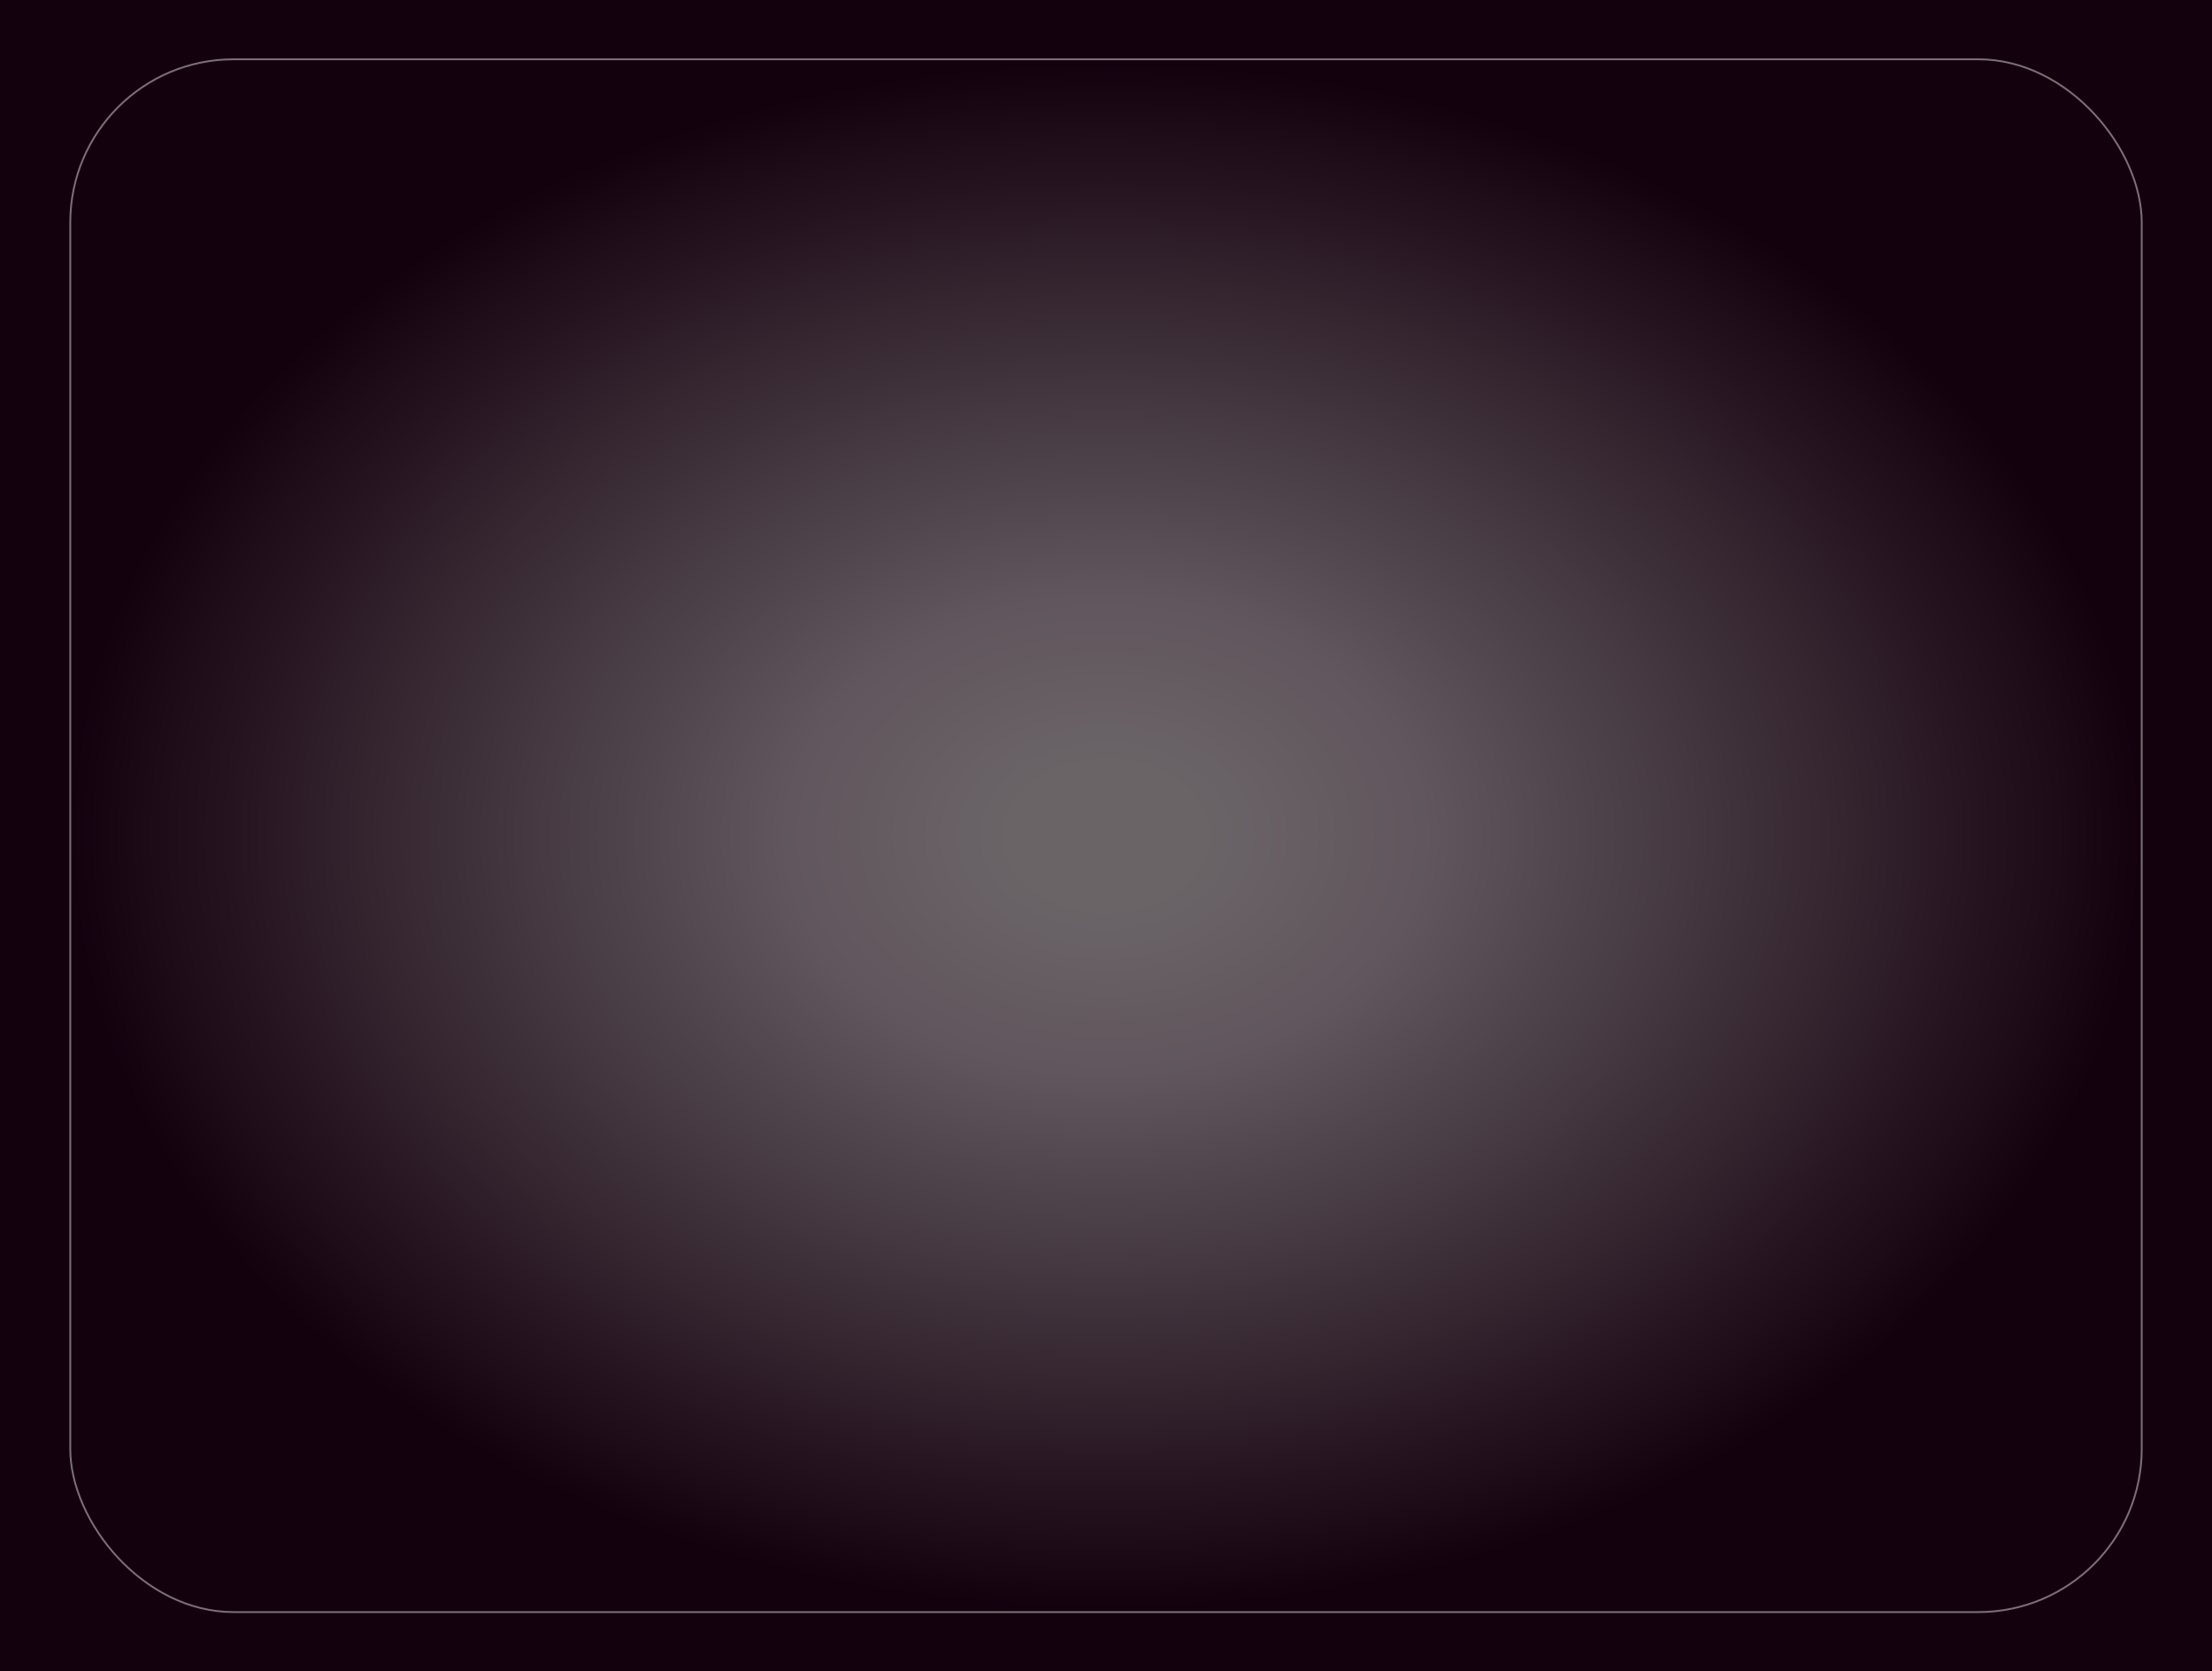
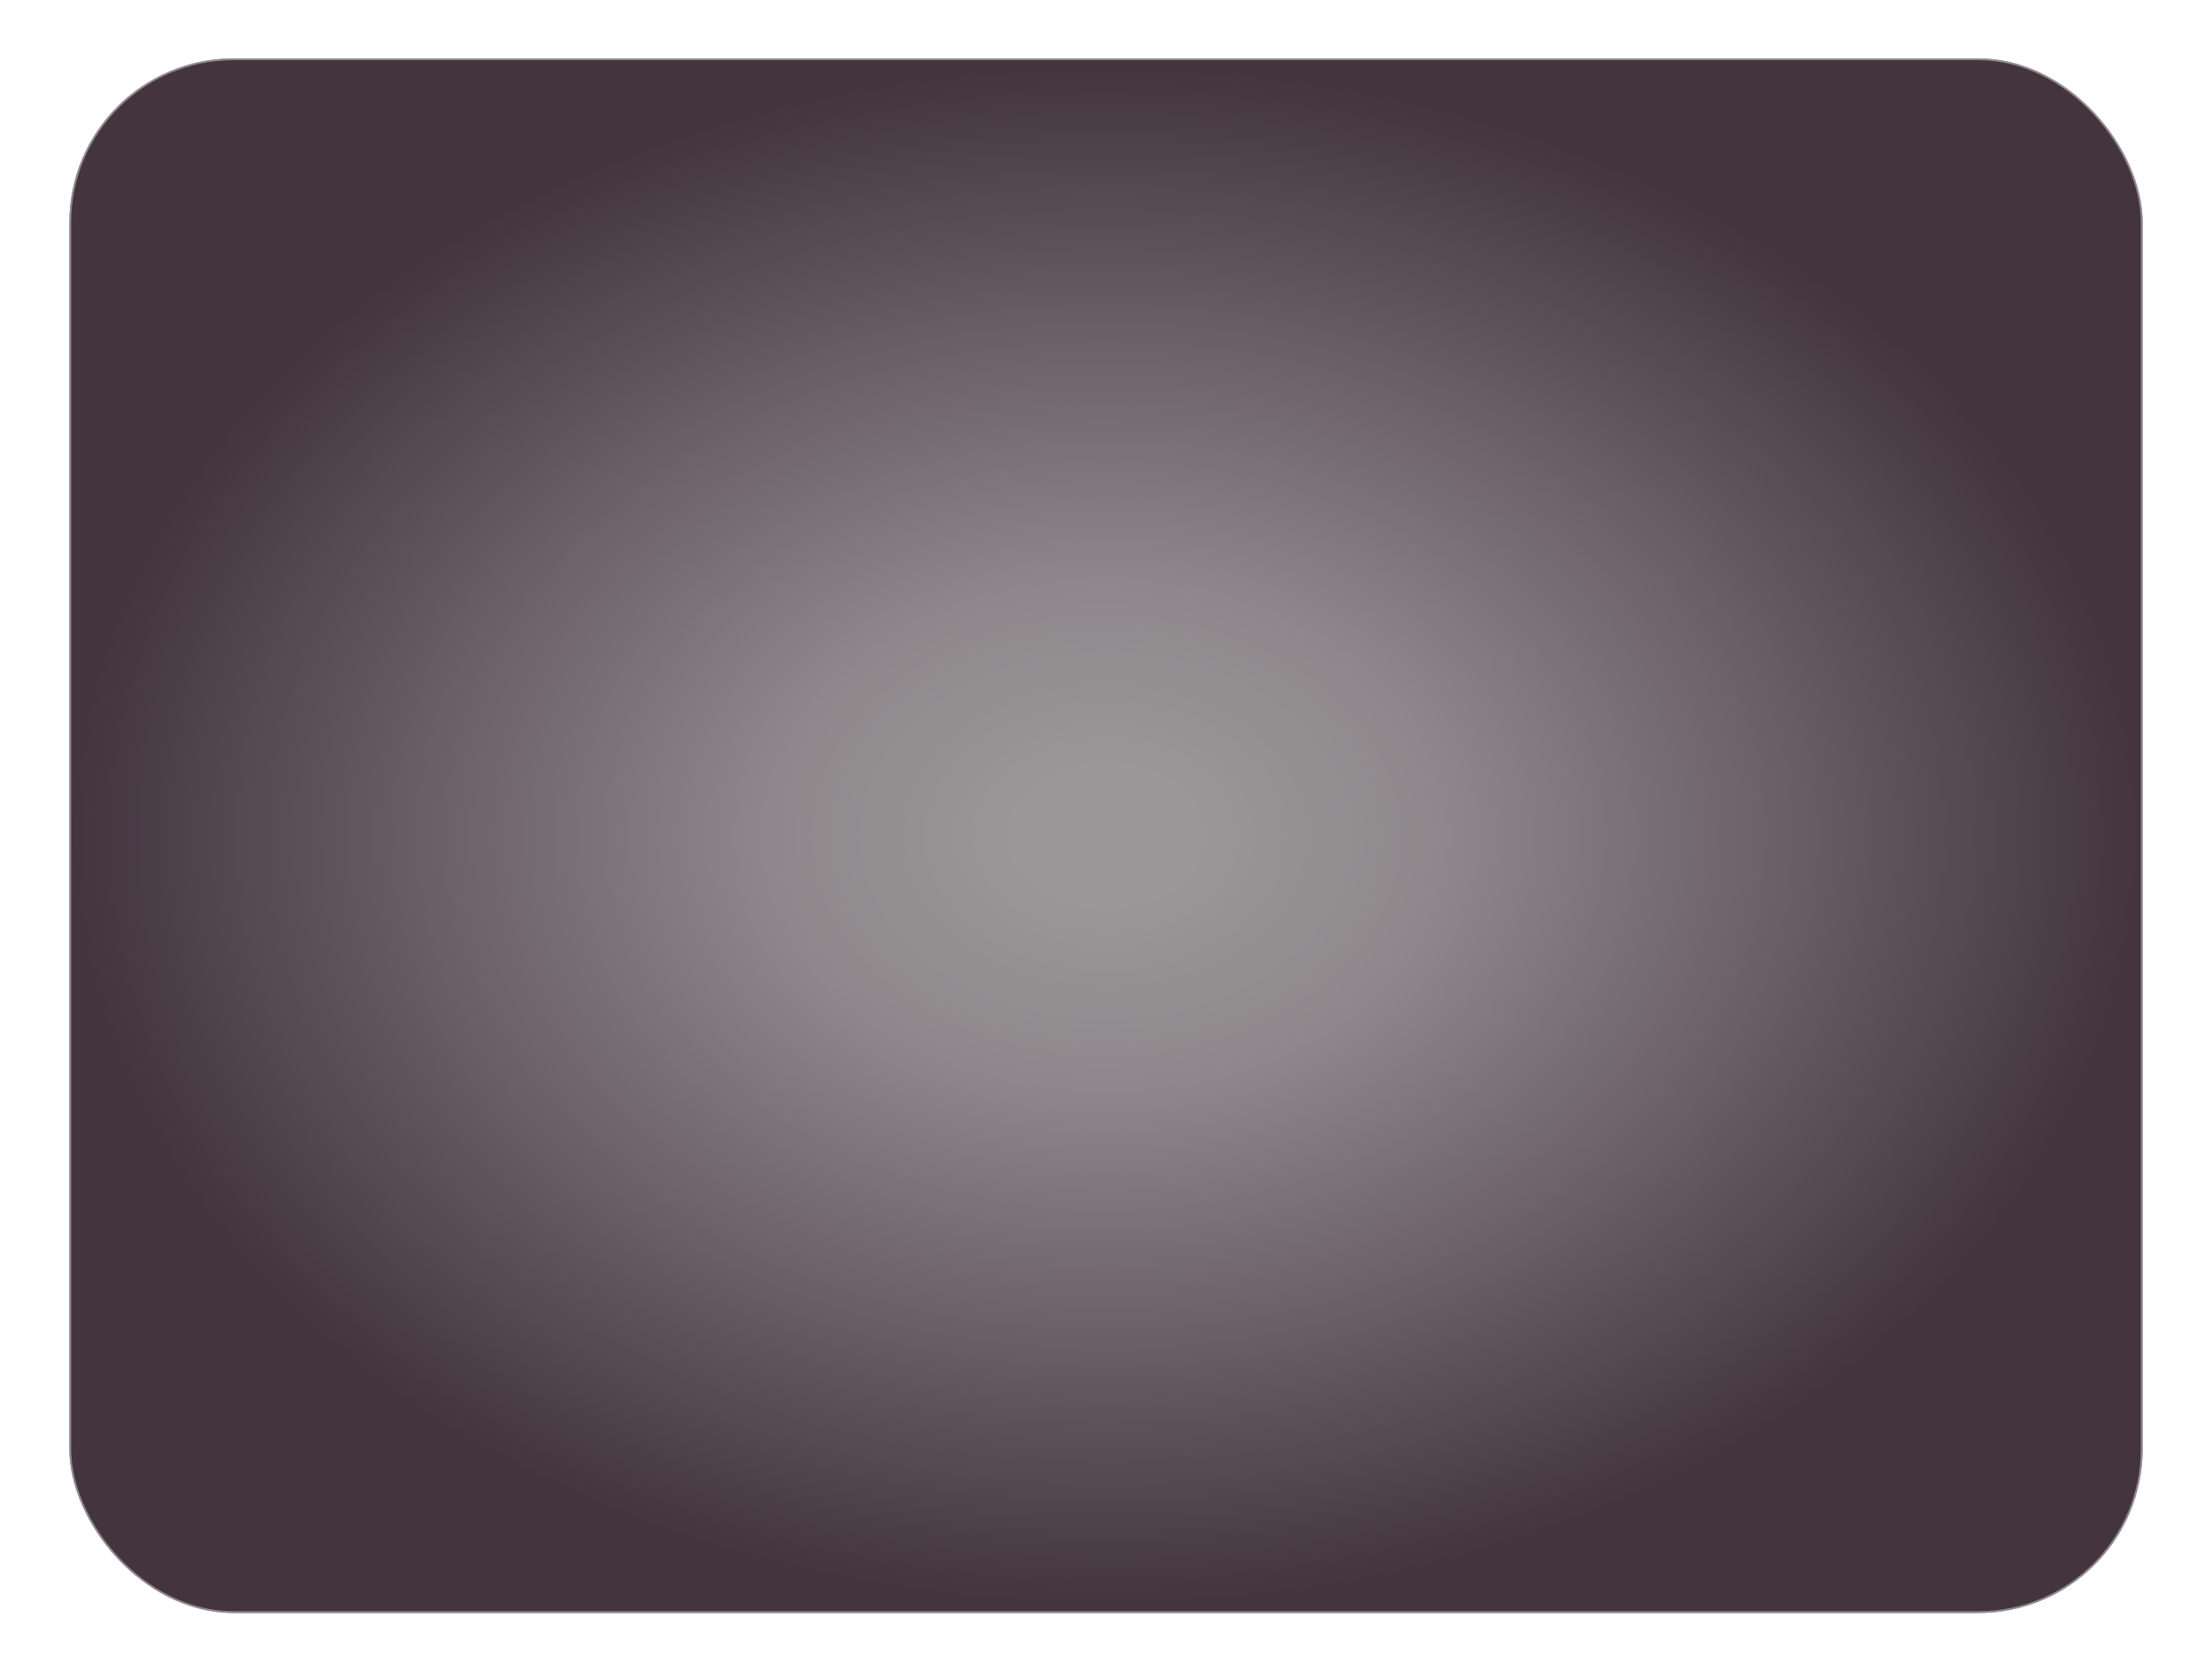
<svg xmlns="http://www.w3.org/2000/svg" width="606" height="458" viewBox="0 0 606 458" fill="none">
-   <rect width="606" height="458" fill="#14010E" />
  <rect x="19" y="16" width="568" height="426" rx="45" fill="url(#paint0_radial_560_2)" fill-opacity="0.8" />
  <rect x="19.25" y="16.25" width="567.5" height="425.5" rx="44.75" stroke="#E1DEDE" stroke-opacity="0.5" stroke-width="0.5" />
  <defs>
    <radialGradient id="paint0_radial_560_2" cx="0" cy="0" r="1" gradientUnits="userSpaceOnUse" gradientTransform="translate(303 229) rotate(90) scale(213 284)">
      <stop offset="0.09" stop-color="#807D7D" />
      <stop offset="0.312" stop-color="#736B70" />
      <stop offset="0.547" stop-color="#53484F" />
      <stop offset="1" stop-color="#14010E" />
    </radialGradient>
  </defs>
</svg>